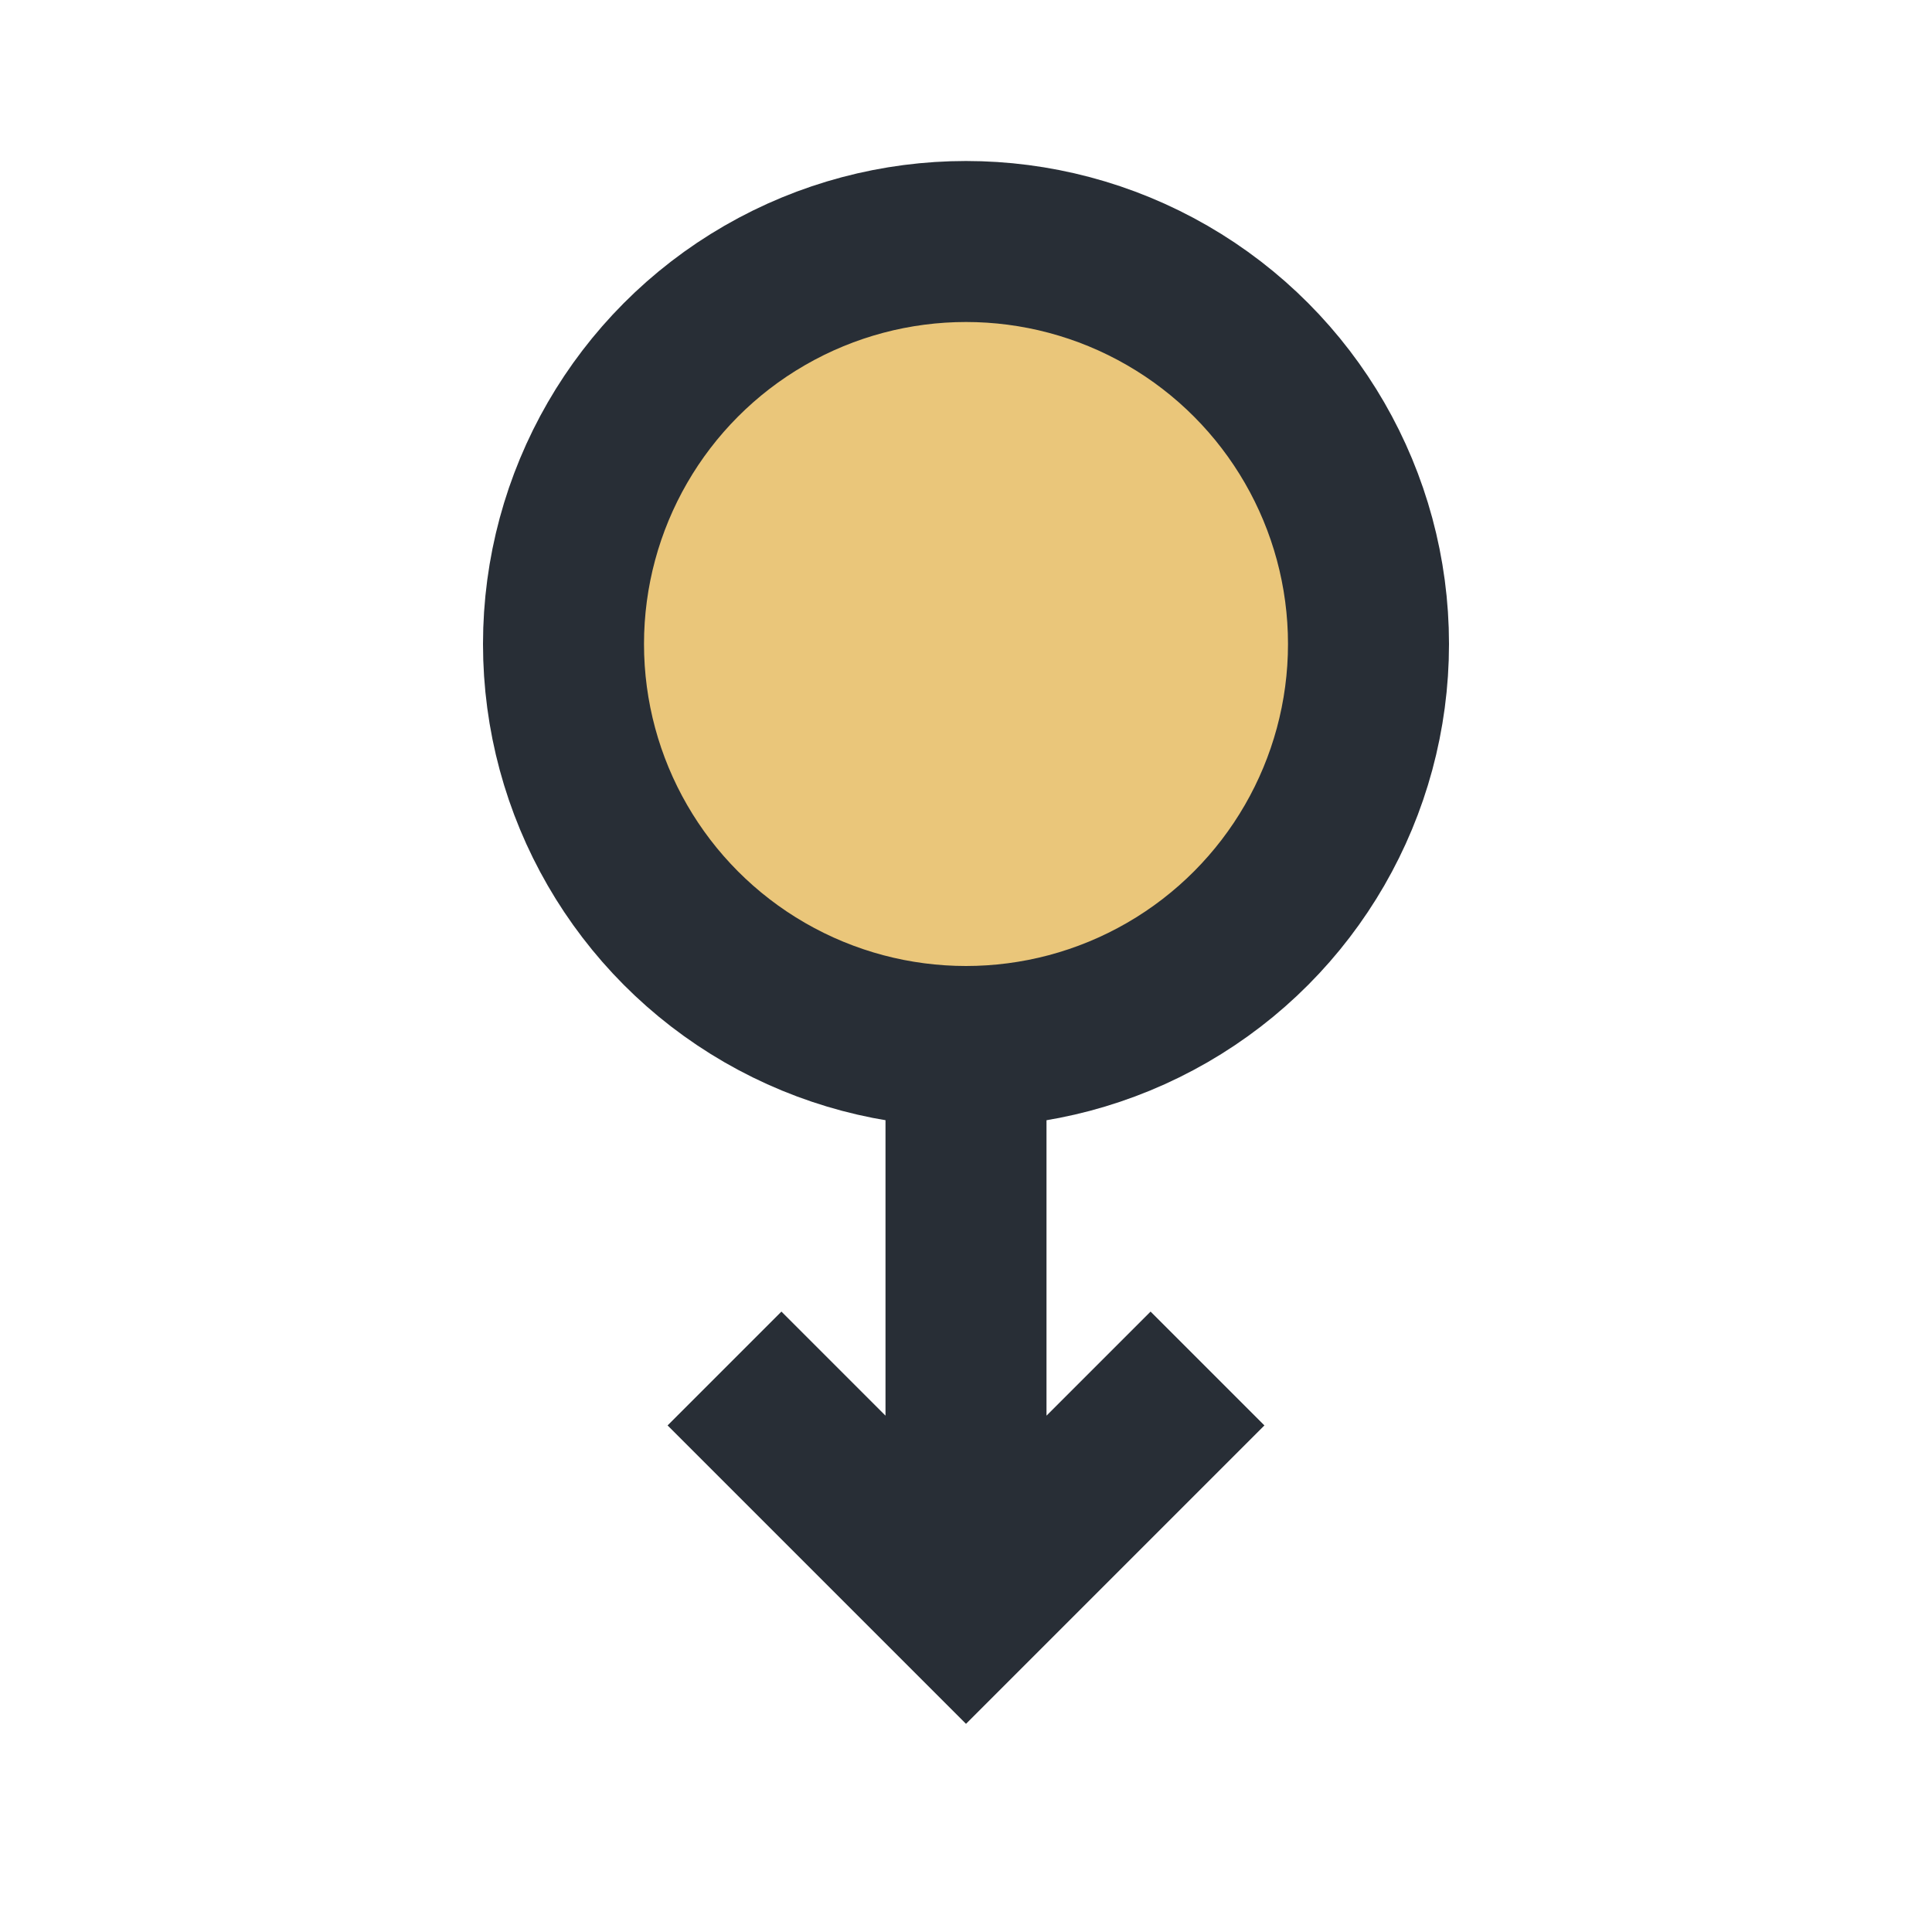
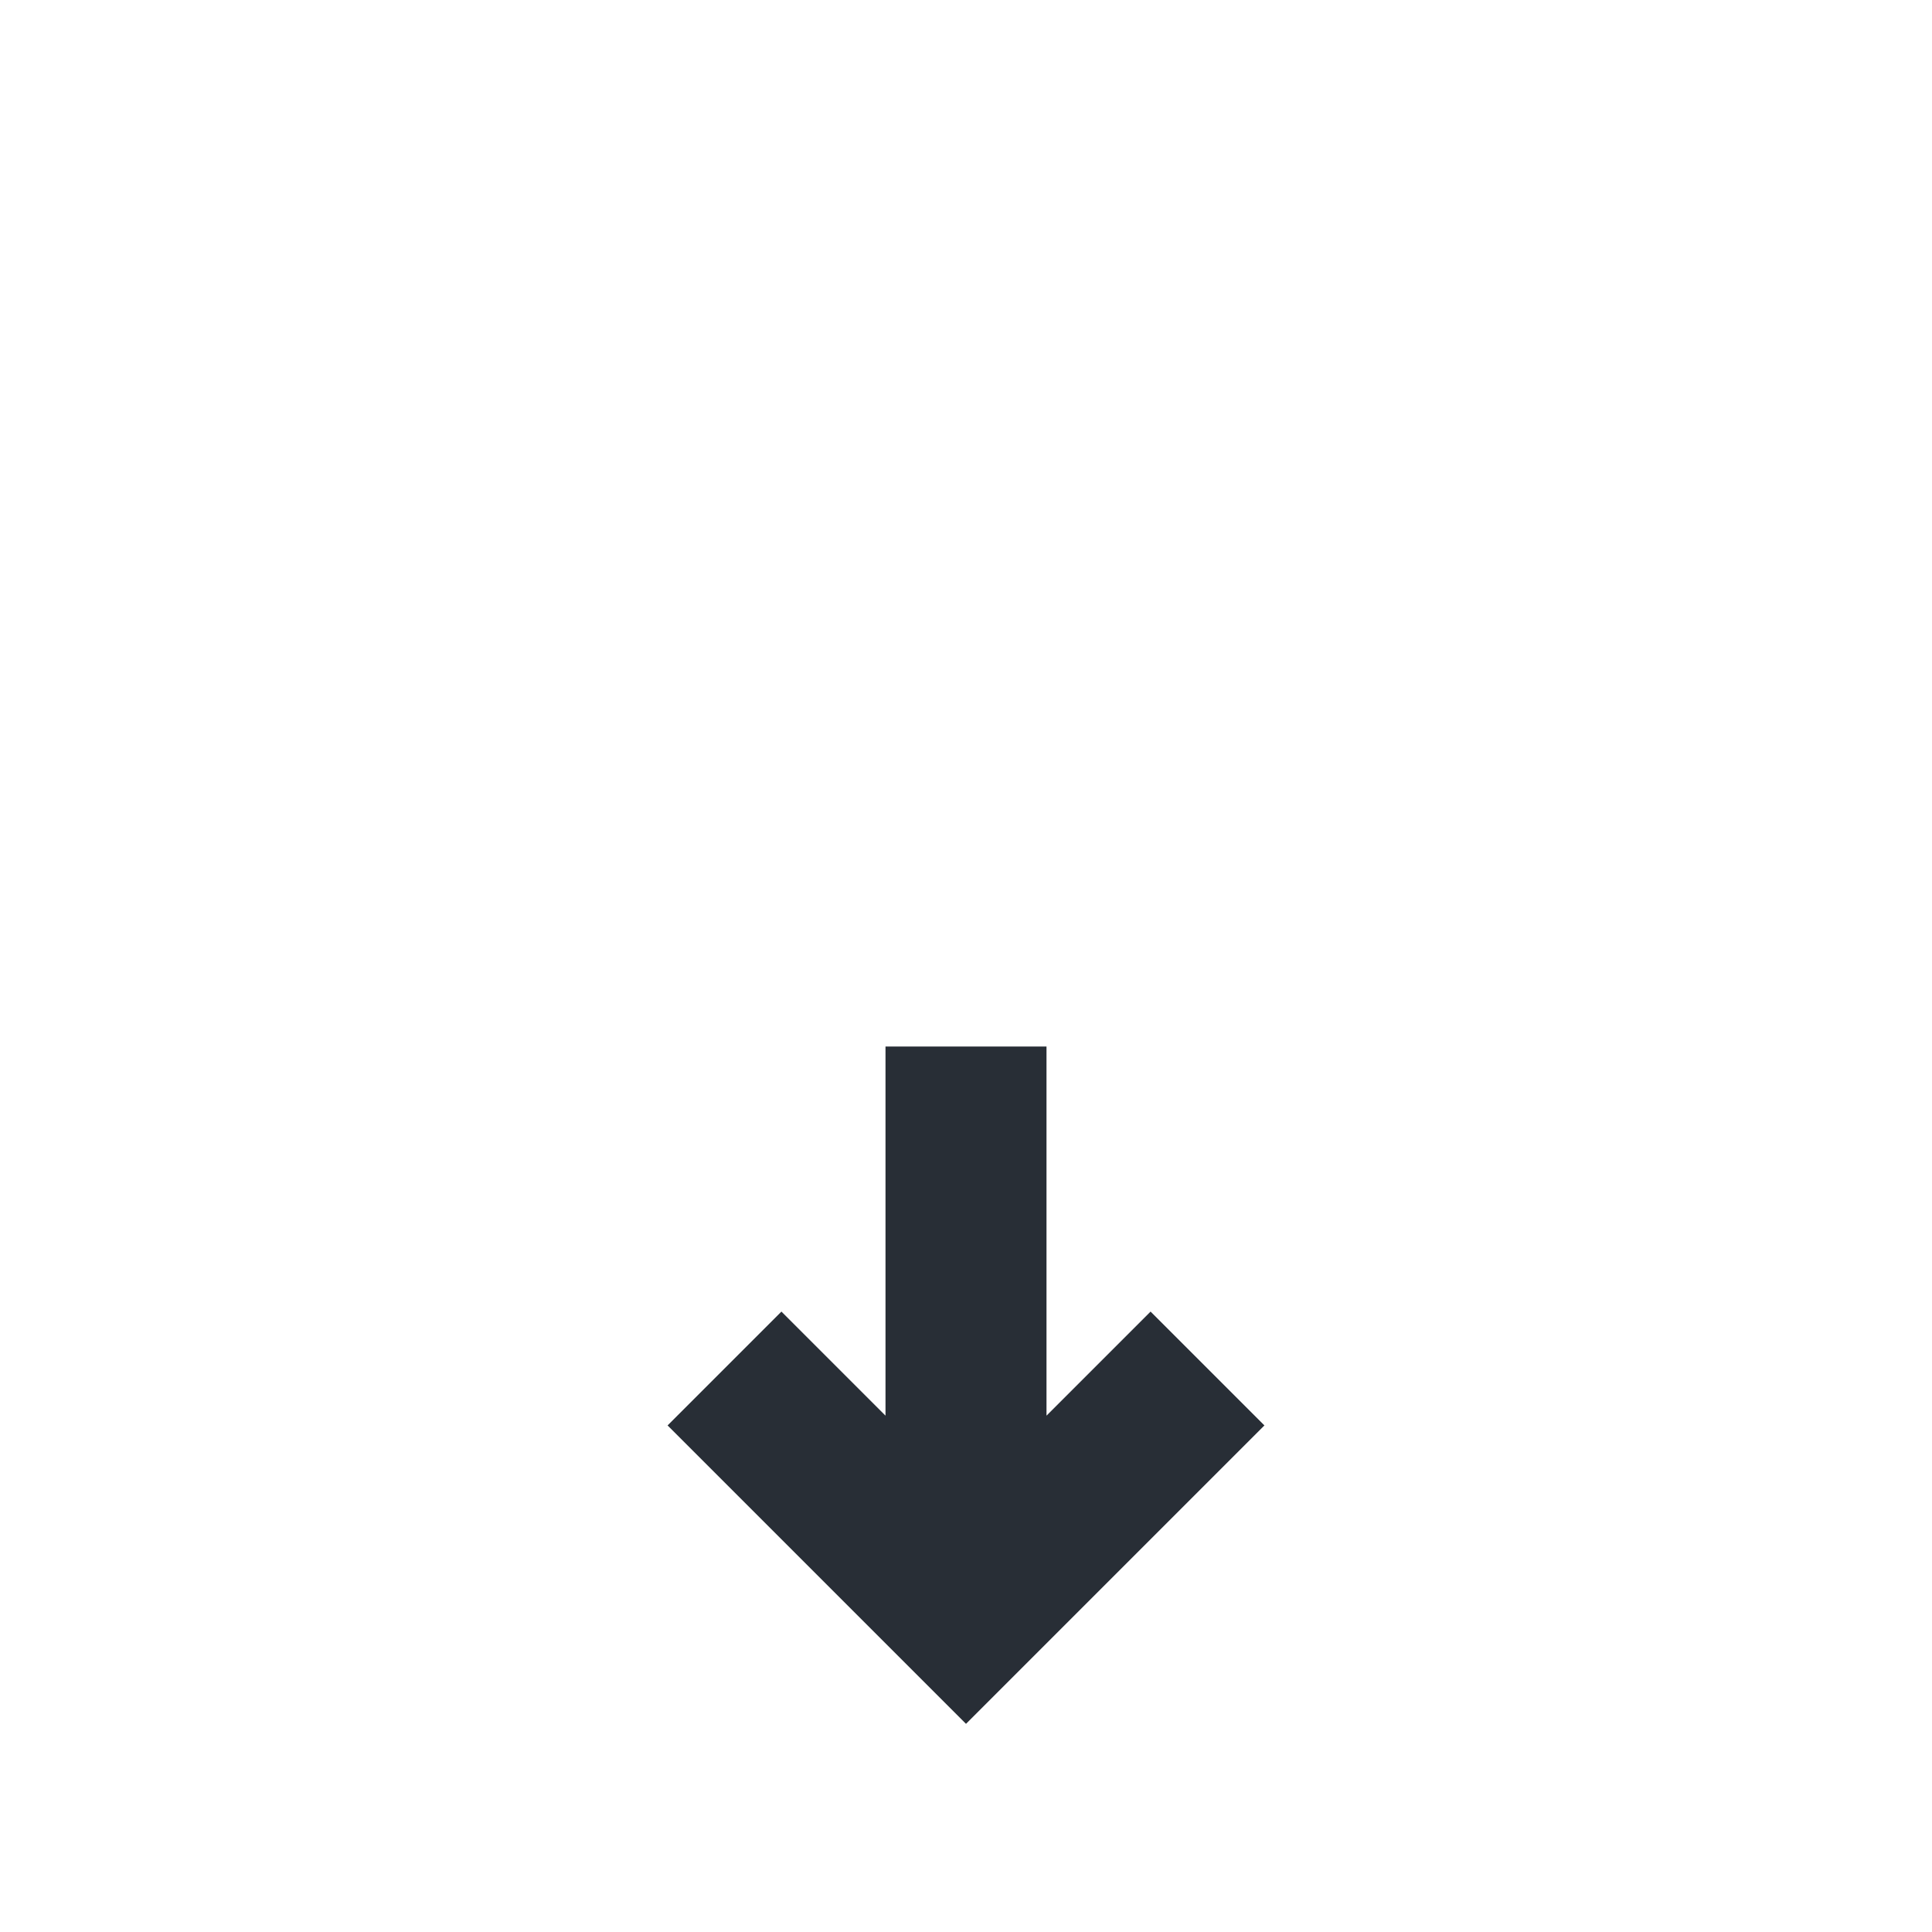
<svg xmlns="http://www.w3.org/2000/svg" width="24" height="24" viewBox="0 0 24 24">
-   <circle cx="12" cy="8" r="5" fill="#EAC67A" stroke="#282E36" stroke-width="2" />
  <path d="M12 13v7m-3-3l3 3 3-3" fill="none" stroke="#282E36" stroke-width="2" />
</svg>